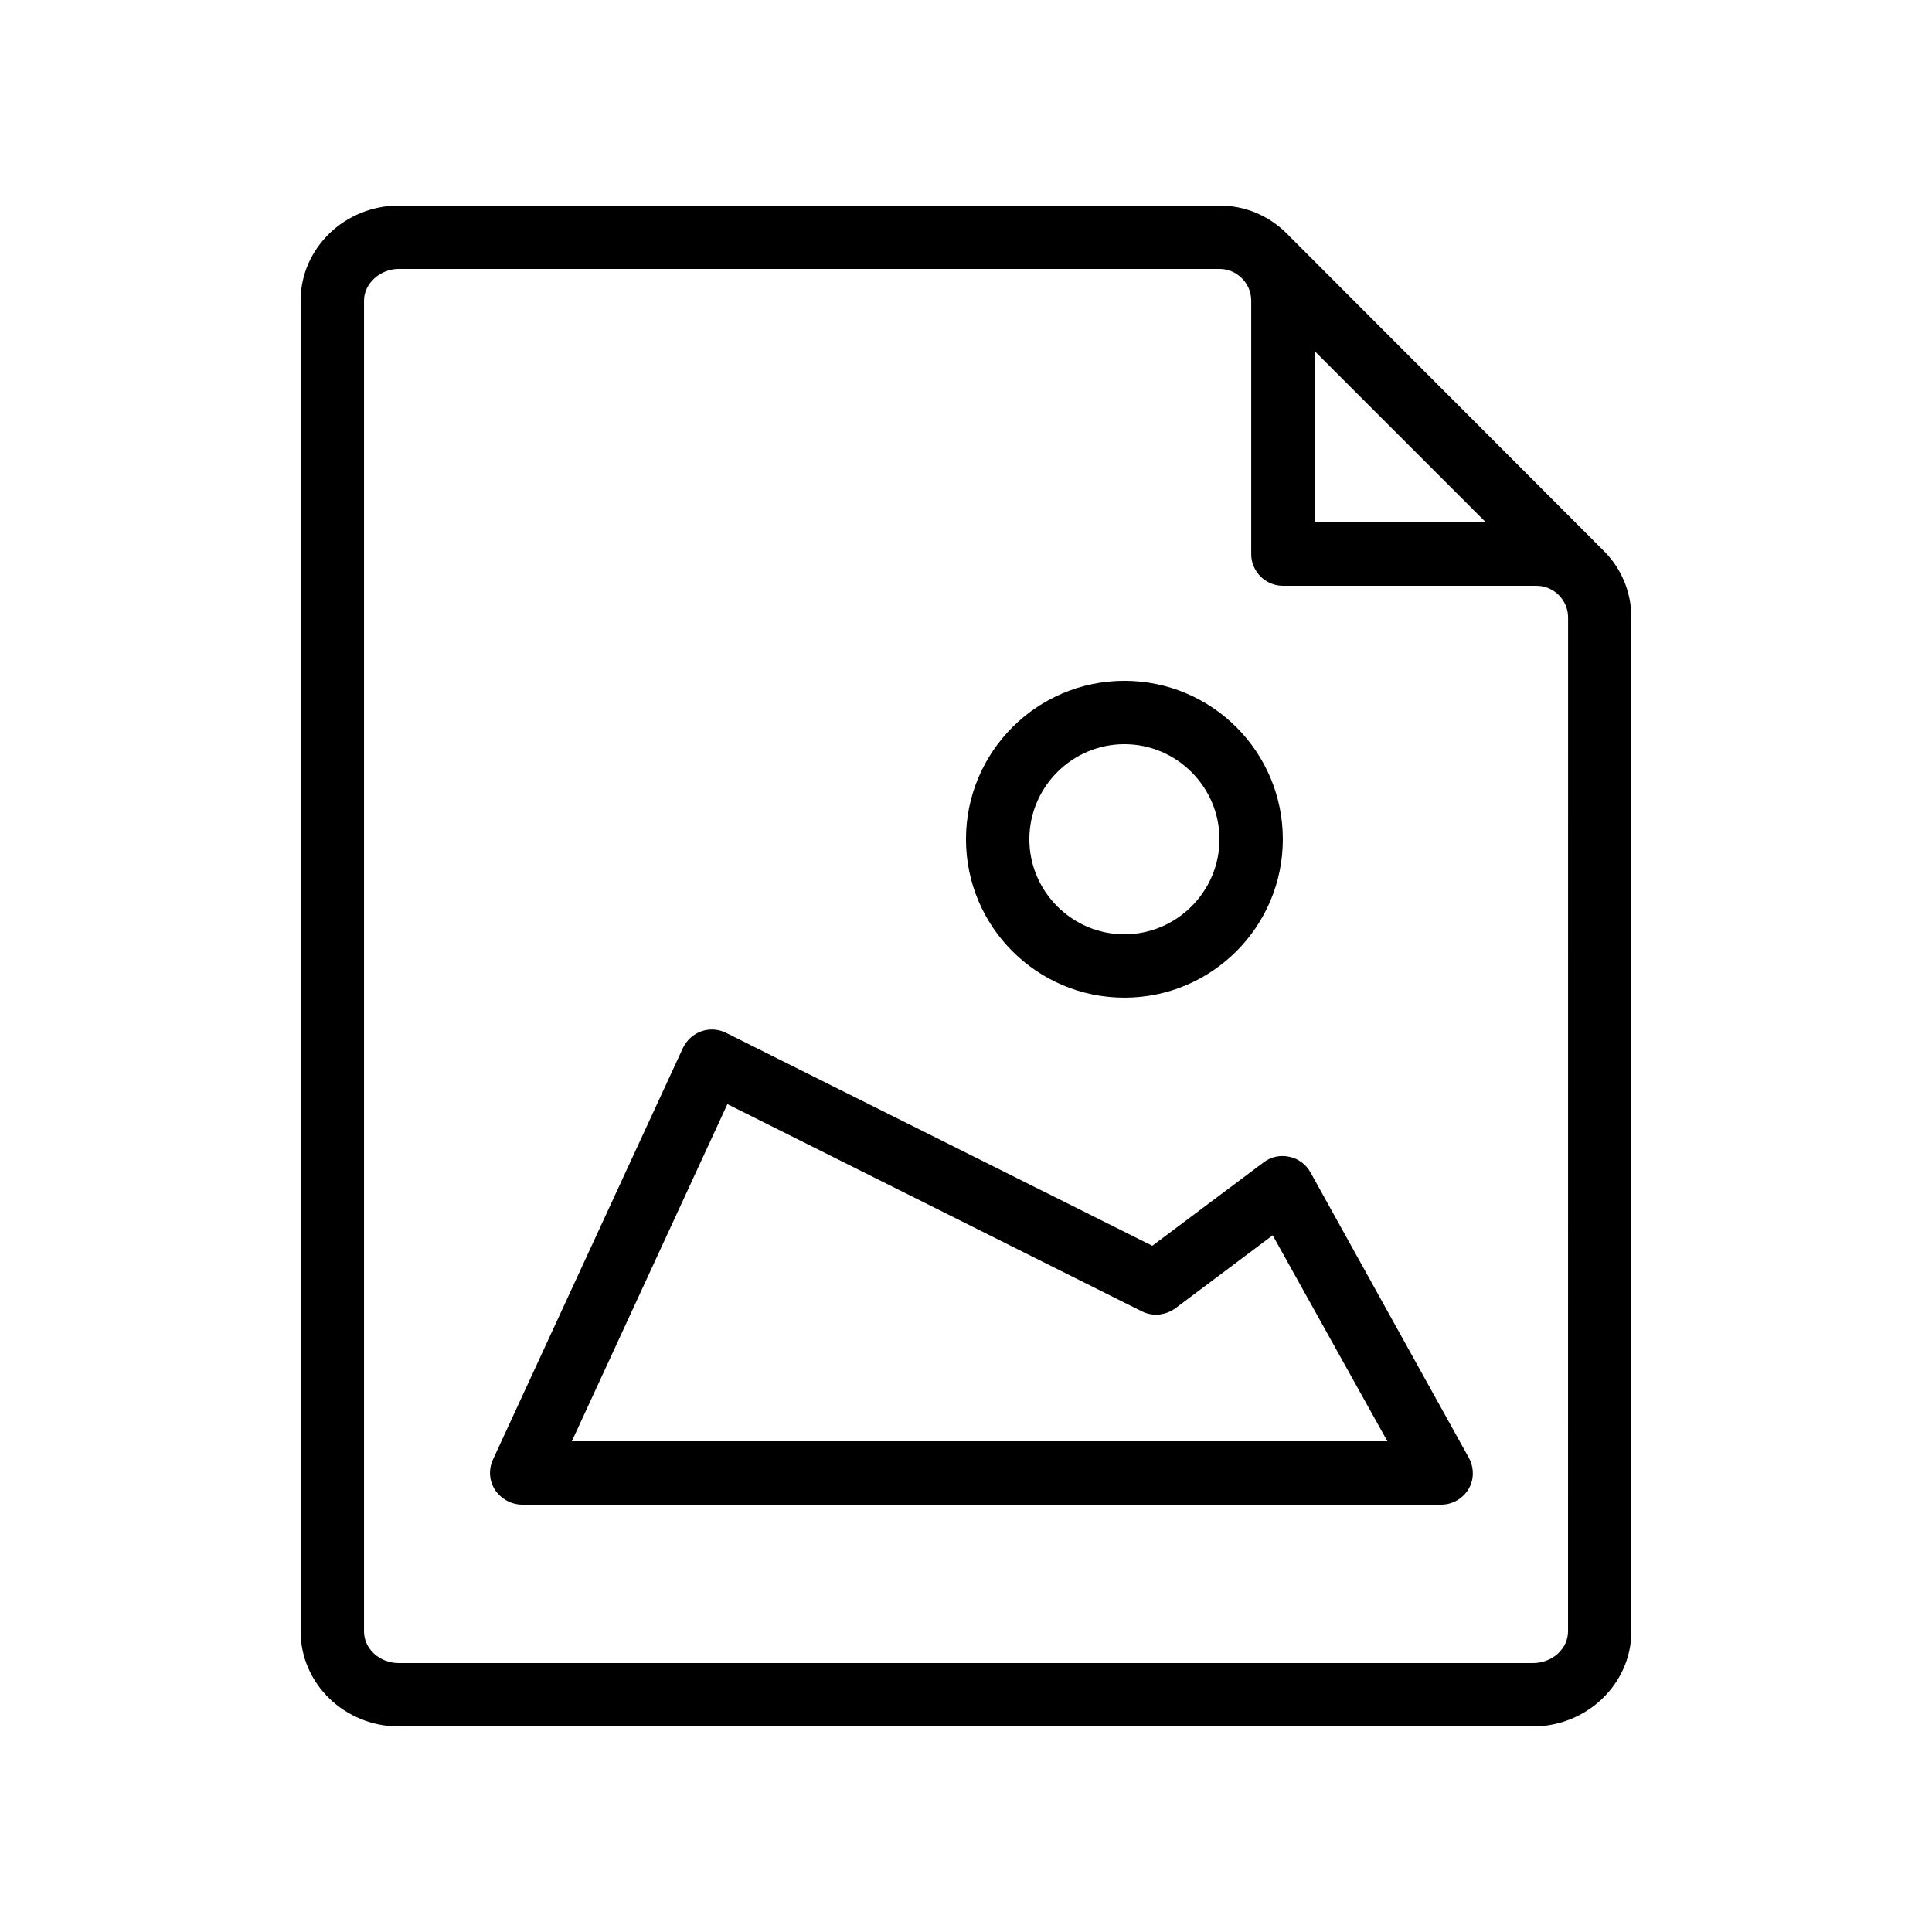
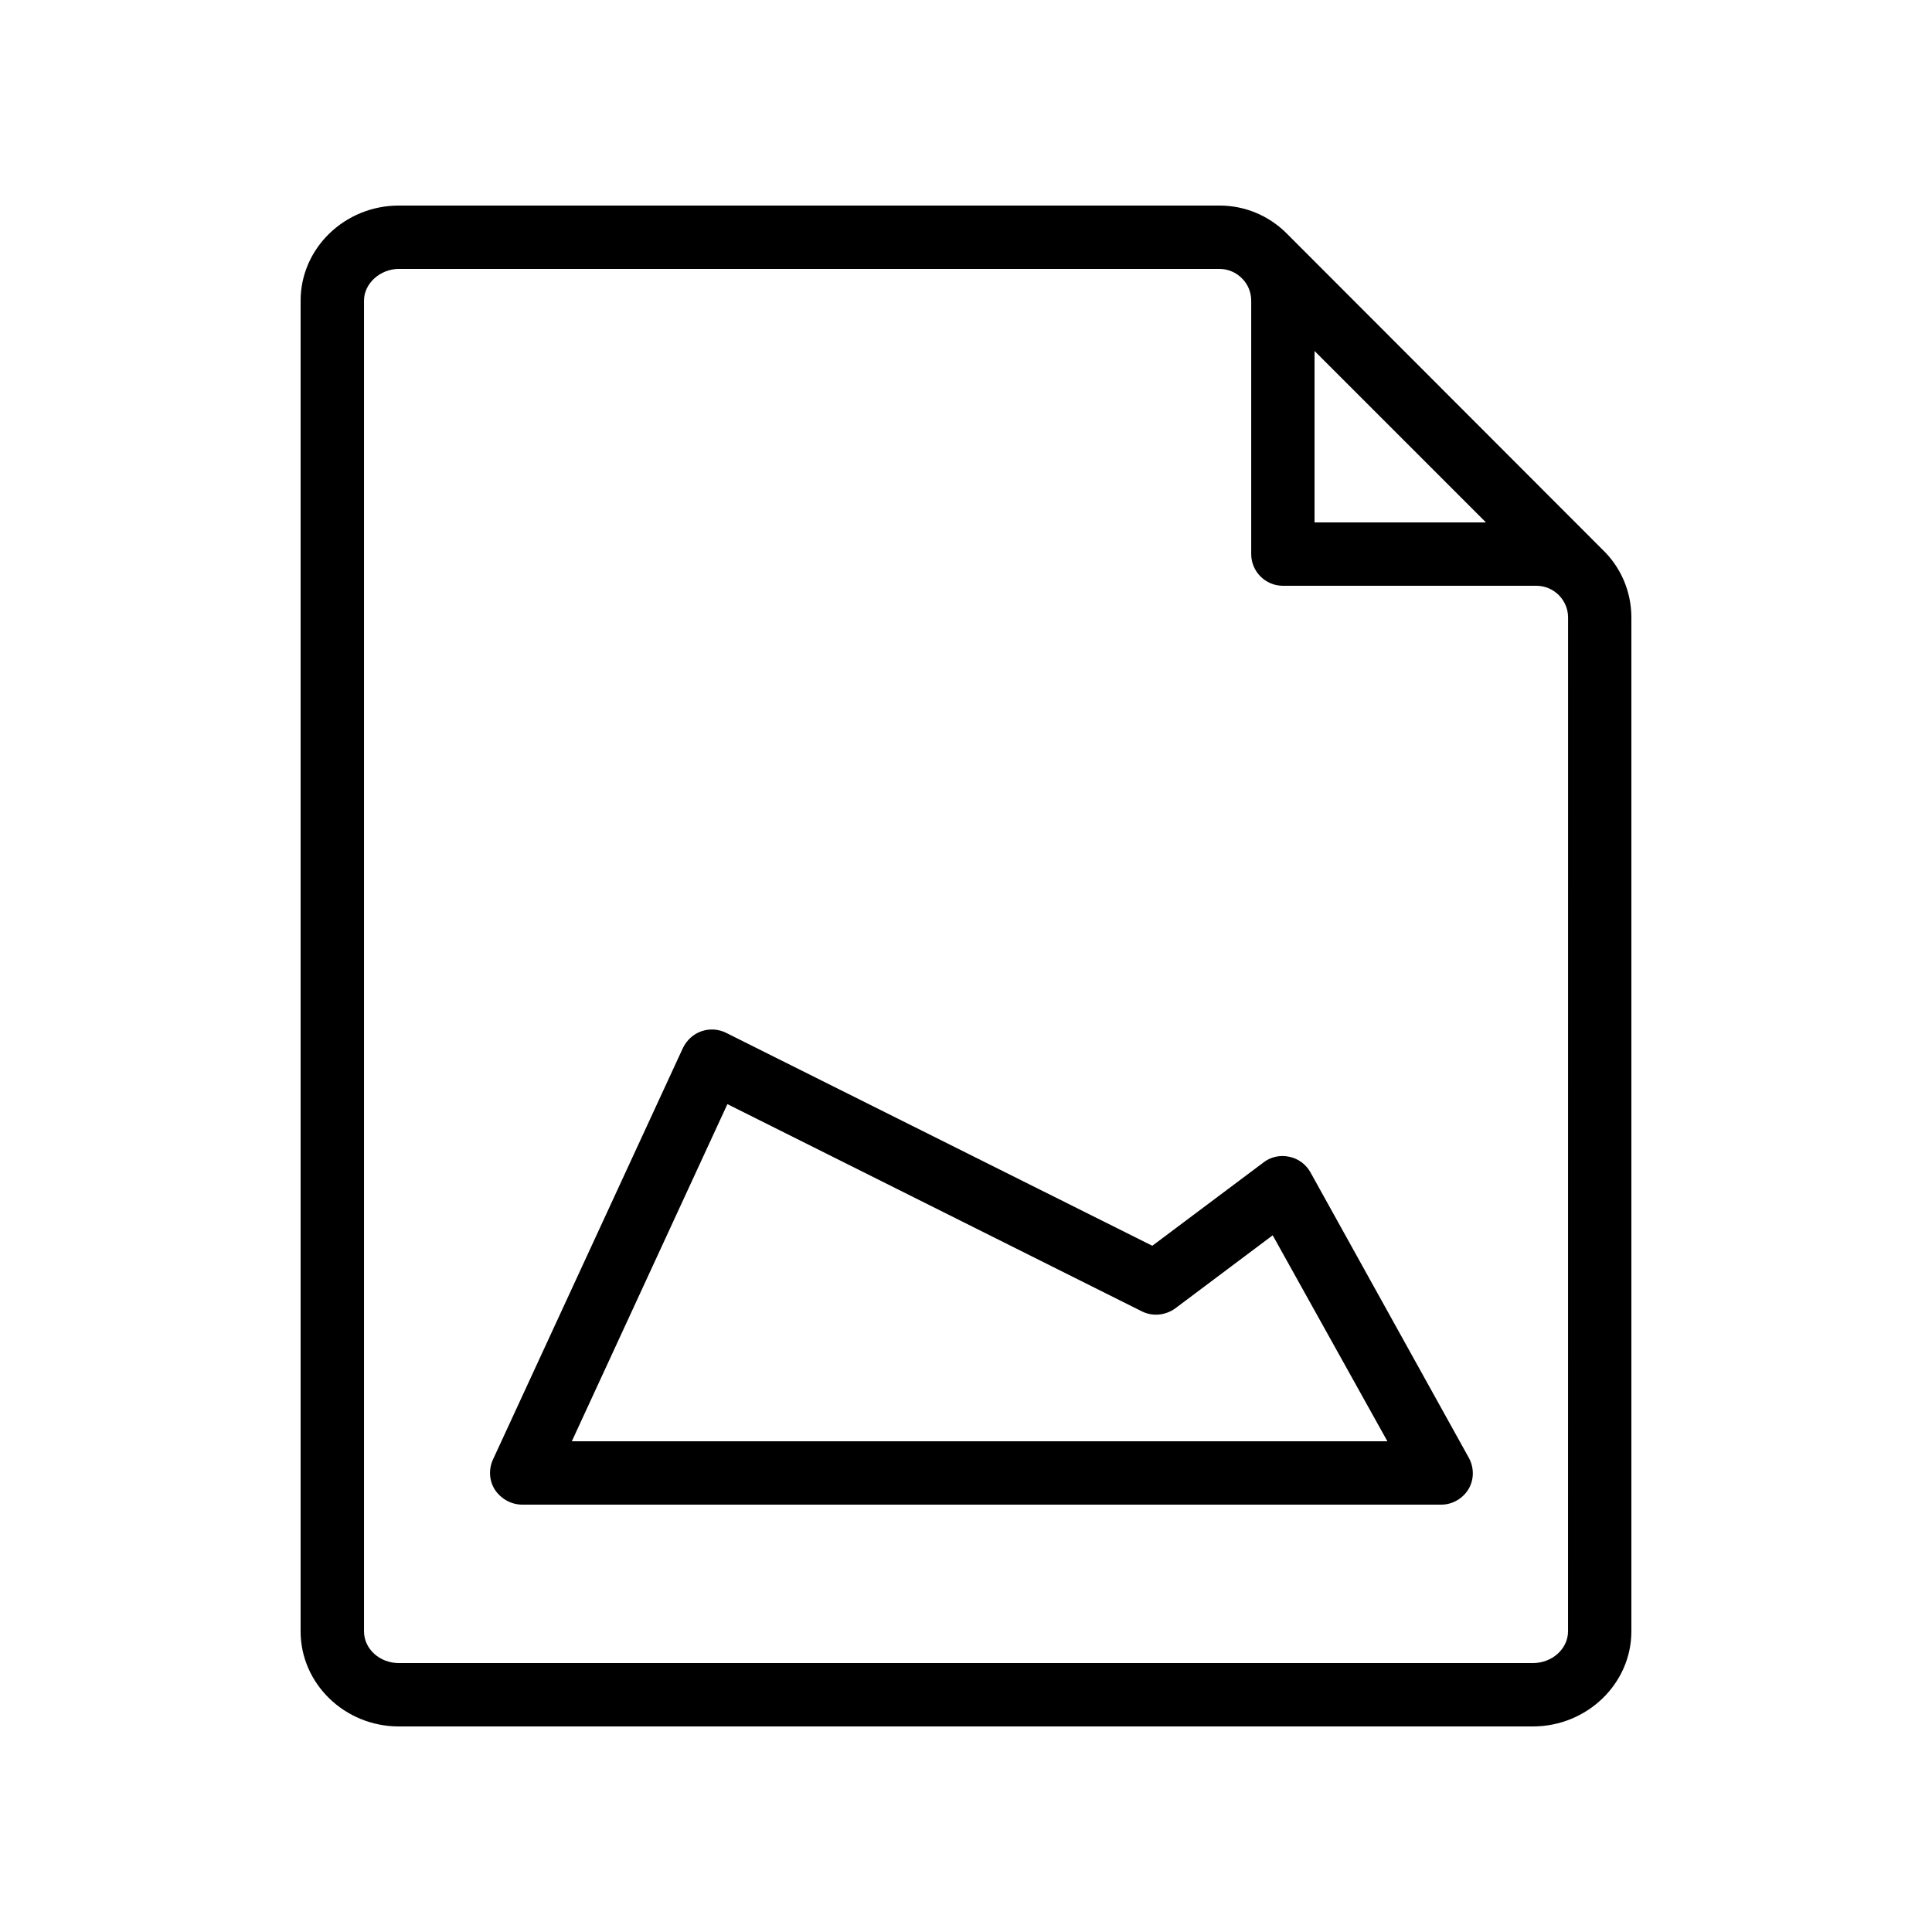
<svg xmlns="http://www.w3.org/2000/svg" fill="#000000" width="800px" height="800px" version="1.1" viewBox="144 144 512 512">
  <g>
-     <path d="m568.61 289.58-83.547-83.633c-0.082-0.082-0.168-0.168-0.25-0.25l-0.082-0.082-0.082-0.082c-4.539-4.375-10.672-7.059-17.473-7.059h-217.48c-14.359 0-26.031 11.332-26.031 25.188v352.67c0 13.855 11.672 25.191 26.031 25.191h300.52c14.359 0 26.113-11.336 26.113-25.191v-268.7c0-7.051-2.938-13.52-7.727-18.051zm-76.242-52.566 45.426 45.426h-45.426zm67.176 339.32c0 4.617-4.199 8.398-9.32 8.398h-300.52c-5.121 0-9.238-3.777-9.238-8.398v-352.67c0-4.535 4.281-8.398 9.238-8.398l217.48 0.004c2.266 0 4.367 0.922 5.879 2.434l0.168 0.168c1.426 1.43 2.352 3.527 2.352 5.793v67.176c0 4.617 3.777 8.398 8.398 8.398h67.176c4.617 0 8.398 3.777 8.398 8.398z" />
+     <path d="m568.61 289.58-83.547-83.633c-0.082-0.082-0.168-0.168-0.25-0.25l-0.082-0.082-0.082-0.082c-4.539-4.375-10.672-7.059-17.473-7.059h-217.48c-14.359 0-26.031 11.332-26.031 25.188v352.67c0 13.855 11.672 25.191 26.031 25.191h300.52c14.359 0 26.113-11.336 26.113-25.191v-268.7c0-7.051-2.938-13.52-7.727-18.051zm-76.242-52.566 45.426 45.426h-45.426zm67.176 339.32c0 4.617-4.199 8.398-9.32 8.398h-300.52c-5.121 0-9.238-3.777-9.238-8.398v-352.67c0-4.535 4.281-8.398 9.238-8.398l217.48 0.004c2.266 0 4.367 0.922 5.879 2.434l0.168 0.168c1.426 1.43 2.352 3.527 2.352 5.793v67.176c0 4.617 3.777 8.398 8.398 8.398h67.176c4.617 0 8.398 3.777 8.398 8.398" />
    <path d="m491.27 454.66c-1.176-2.098-3.191-3.609-5.625-4.113-2.352-0.504-4.871 0-6.801 1.512l-29.473 22.082-112.94-56.426c-2.016-1.008-4.367-1.176-6.551-0.418-2.184 0.754-3.863 2.352-4.871 4.367l-50.383 109.16c-1.176 2.602-1.008 5.625 0.586 8.062 1.684 2.43 4.371 3.859 7.223 3.859h243.51c2.938 0 5.711-1.594 7.223-4.113 1.512-2.519 1.512-5.711 0.082-8.312zm-195.73 71.289 41.227-89.344 109.83 54.914c2.856 1.426 6.215 1.09 8.816-0.754l25.863-19.398 30.395 54.582z" />
-     <path d="m441.98 408.39c23.176 0 41.984-18.809 41.984-41.984 0-23.176-18.809-41.984-41.984-41.984s-41.984 18.809-41.984 41.984c0 23.176 18.809 41.984 41.984 41.984zm0-67.172c13.855 0 25.191 11.336 25.191 25.191 0 13.855-11.336 25.191-25.191 25.191s-25.191-11.336-25.191-25.191c0-13.859 11.336-25.191 25.191-25.191z" />
  </g>
</svg>